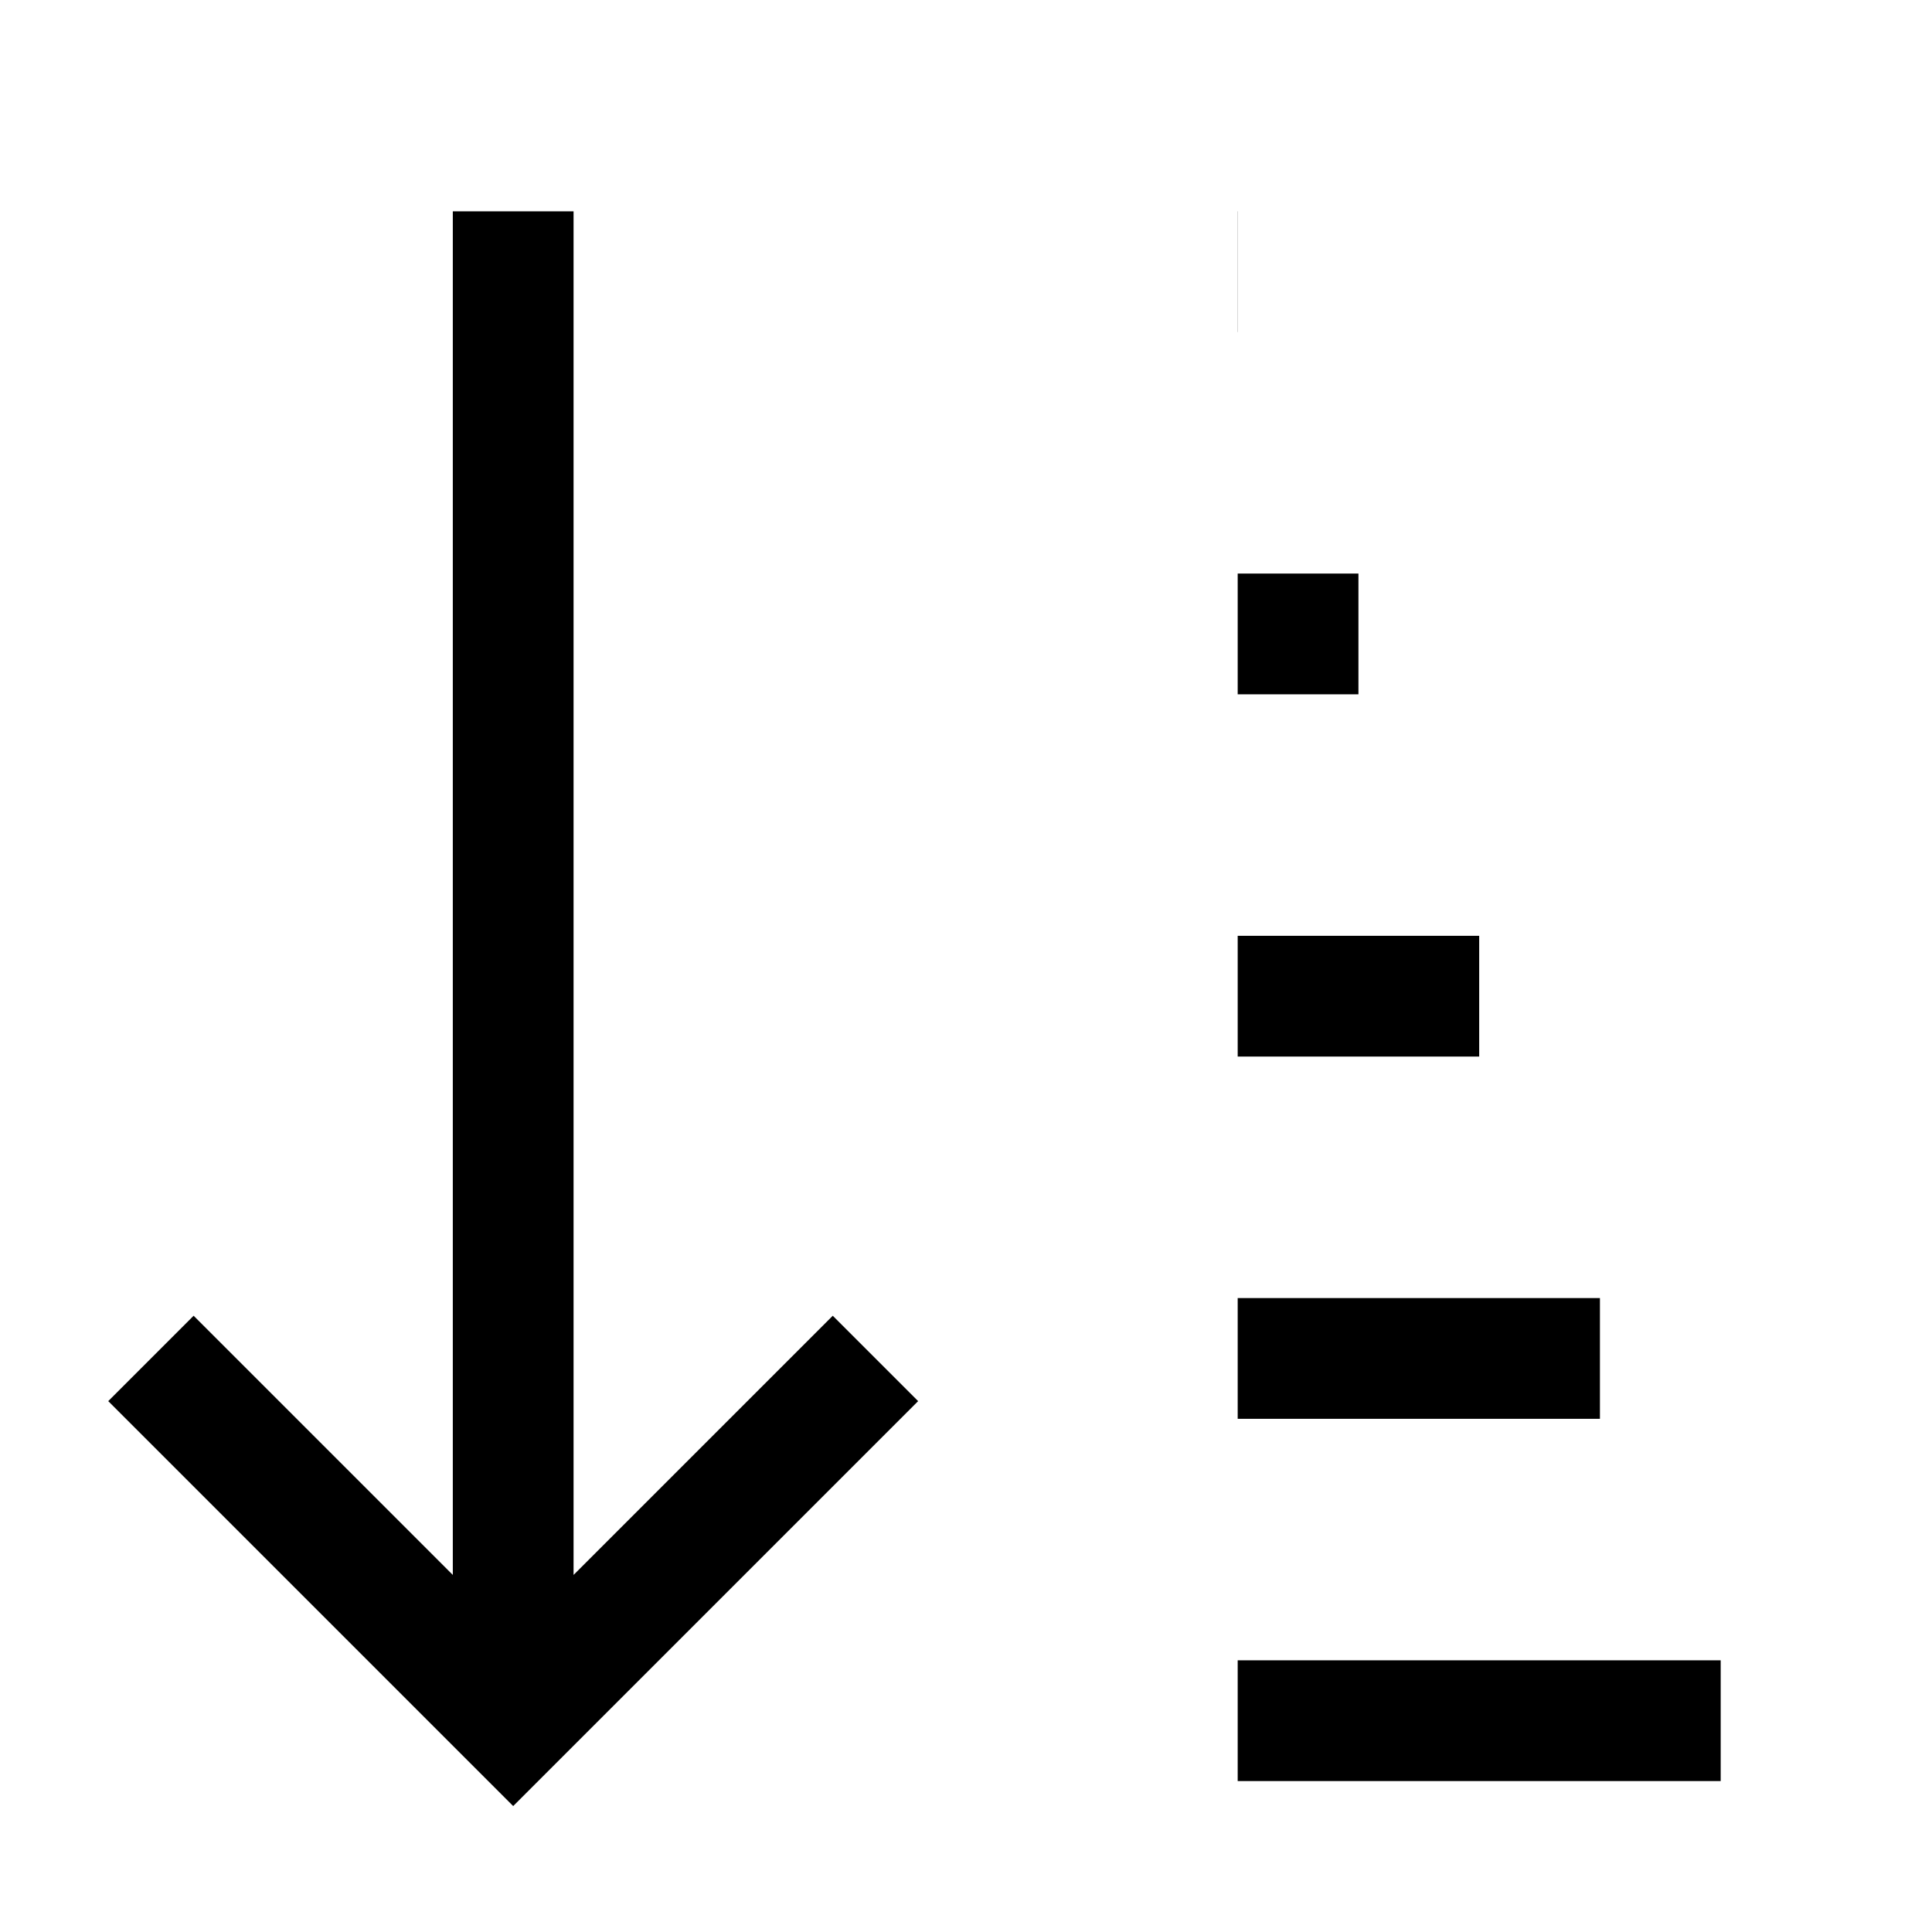
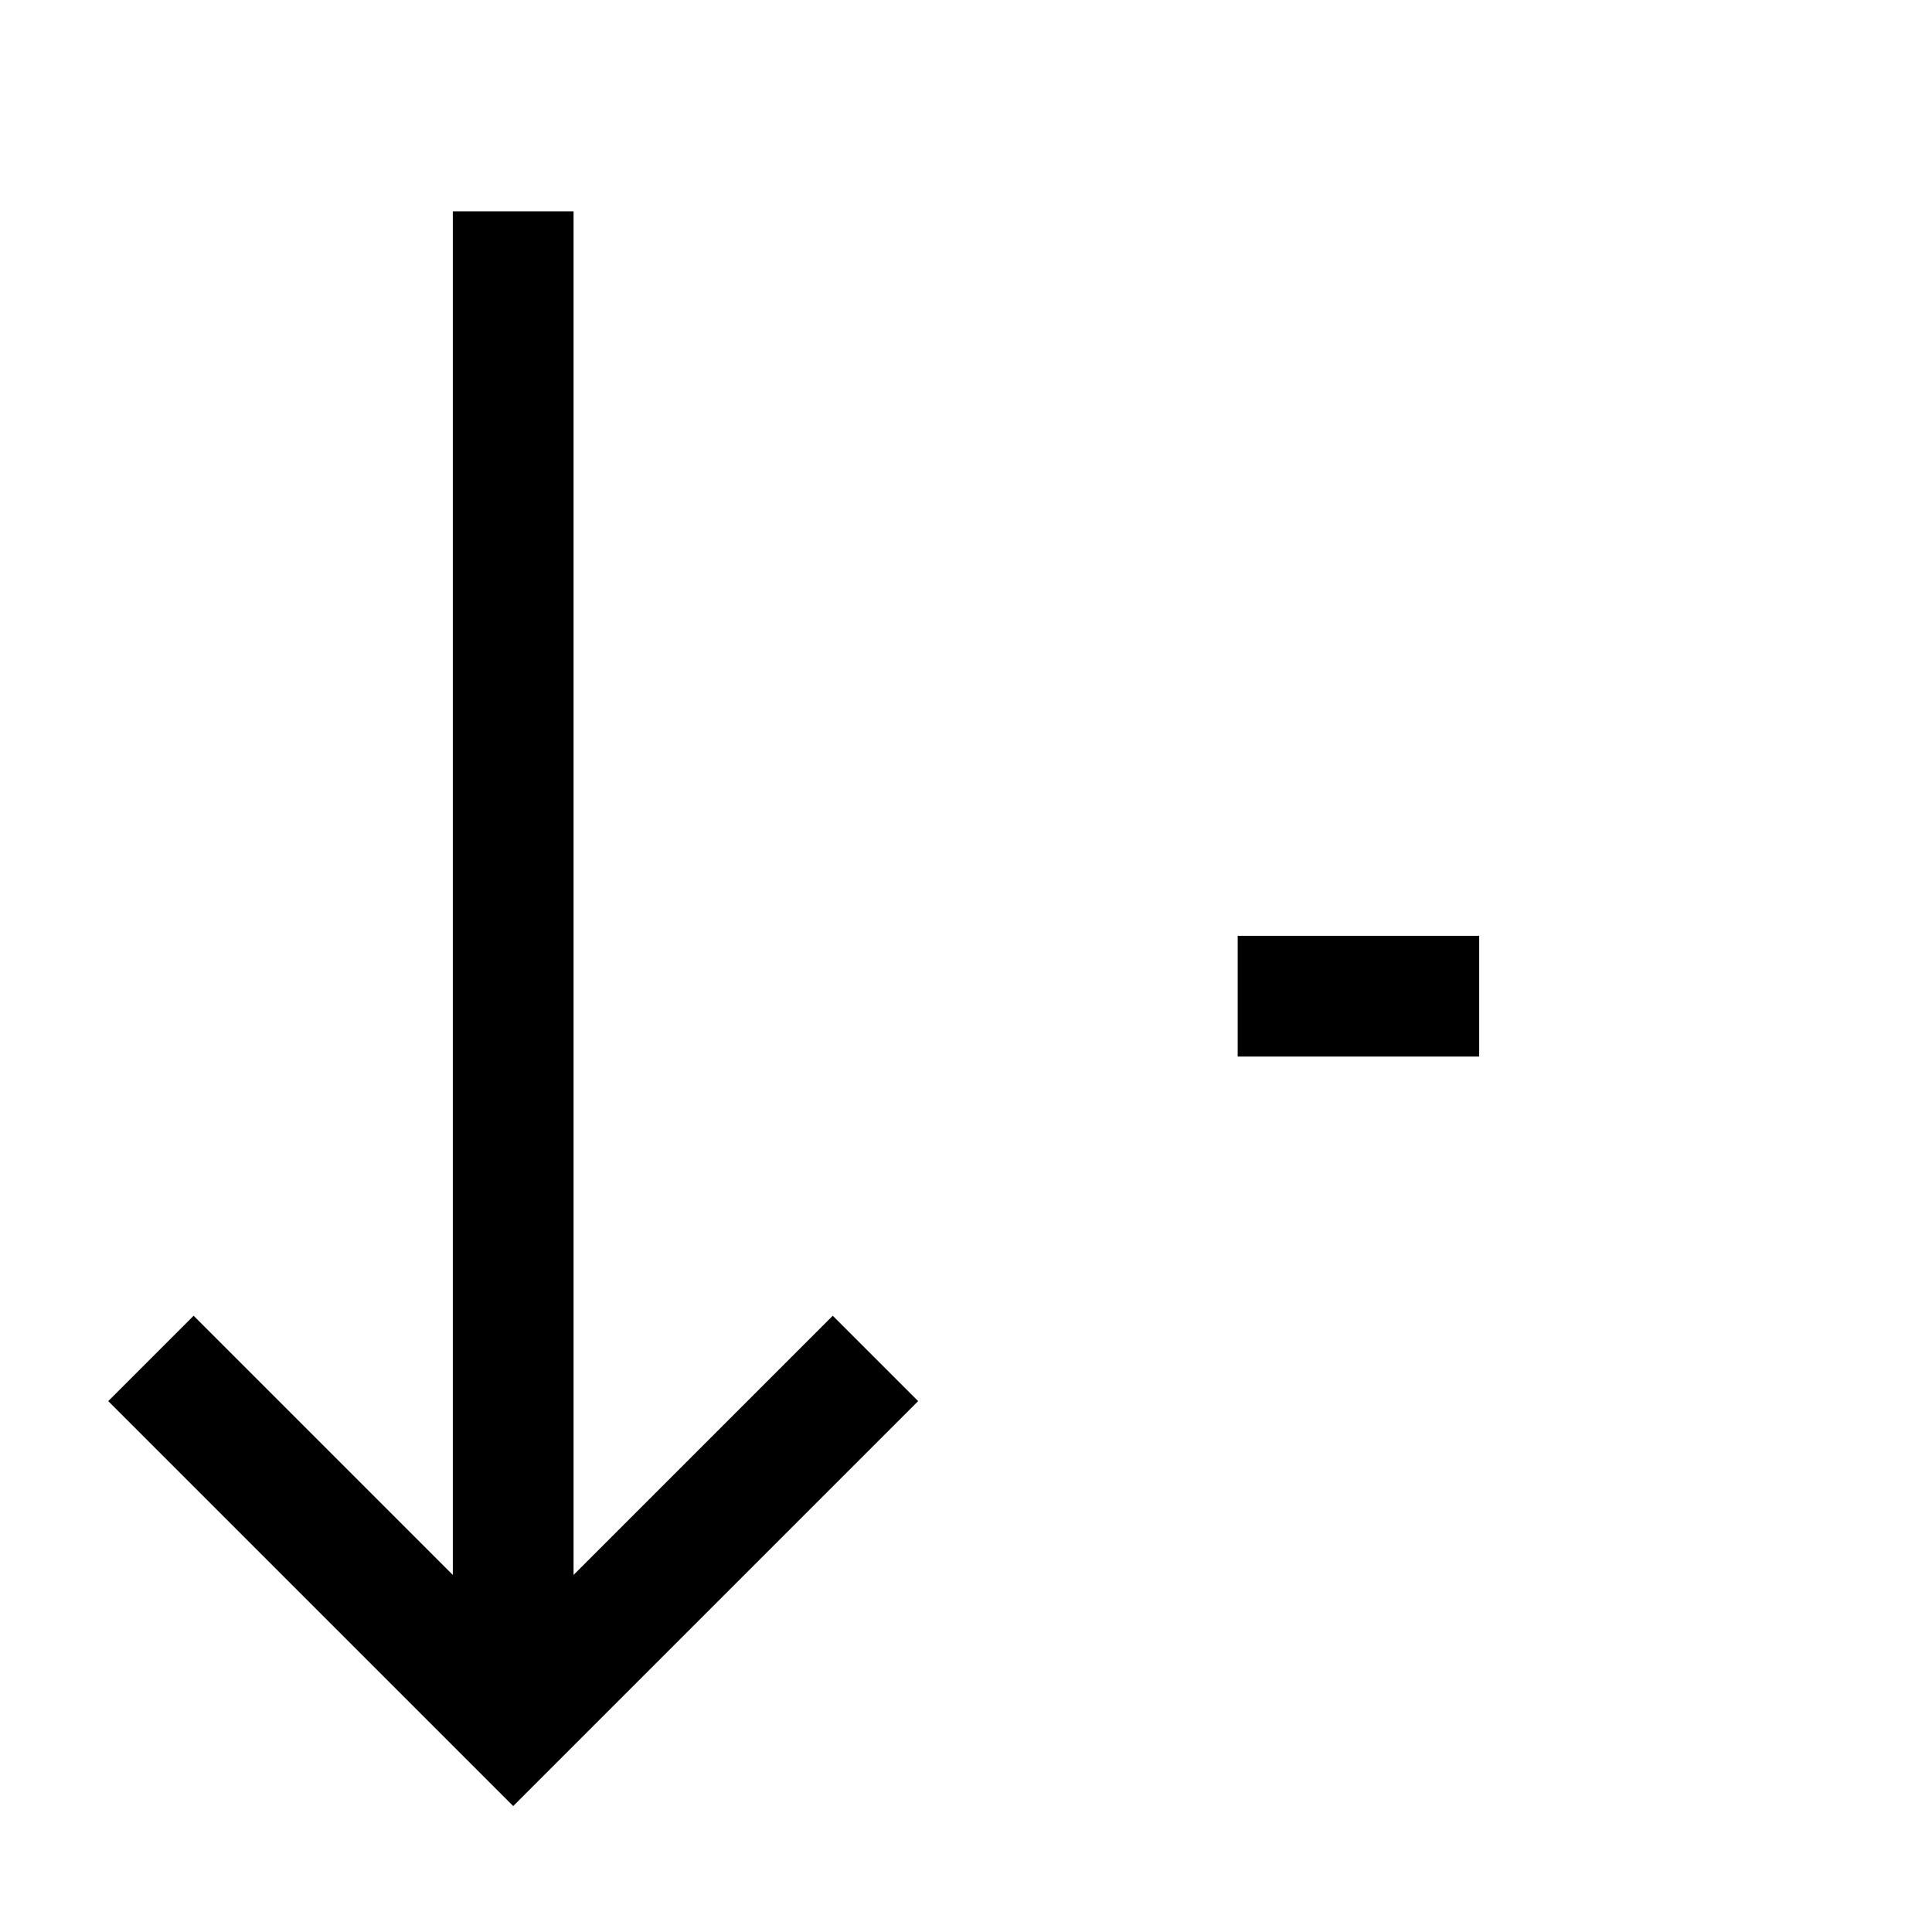
<svg xmlns="http://www.w3.org/2000/svg" version="1.1" viewBox="0 0 16 16">
  <path d="m7.25 11.25-3 3-3-3m3 3v-12.5" fill="none" stroke="currentColor" />
-   <path d="m10.25 2.25h1e-3" fill="none" stroke="currentColor" />
-   <path d="m14.25 14.25h-4" fill="none" stroke="currentColor" />
-   <path d="m10.25 5.25h1" fill="none" stroke="currentColor" />
-   <path d="m10.25 11.25h3" fill="none" stroke="currentColor" />
  <path d="m10.25 8.25h2" fill="none" stroke="currentColor" />
</svg>